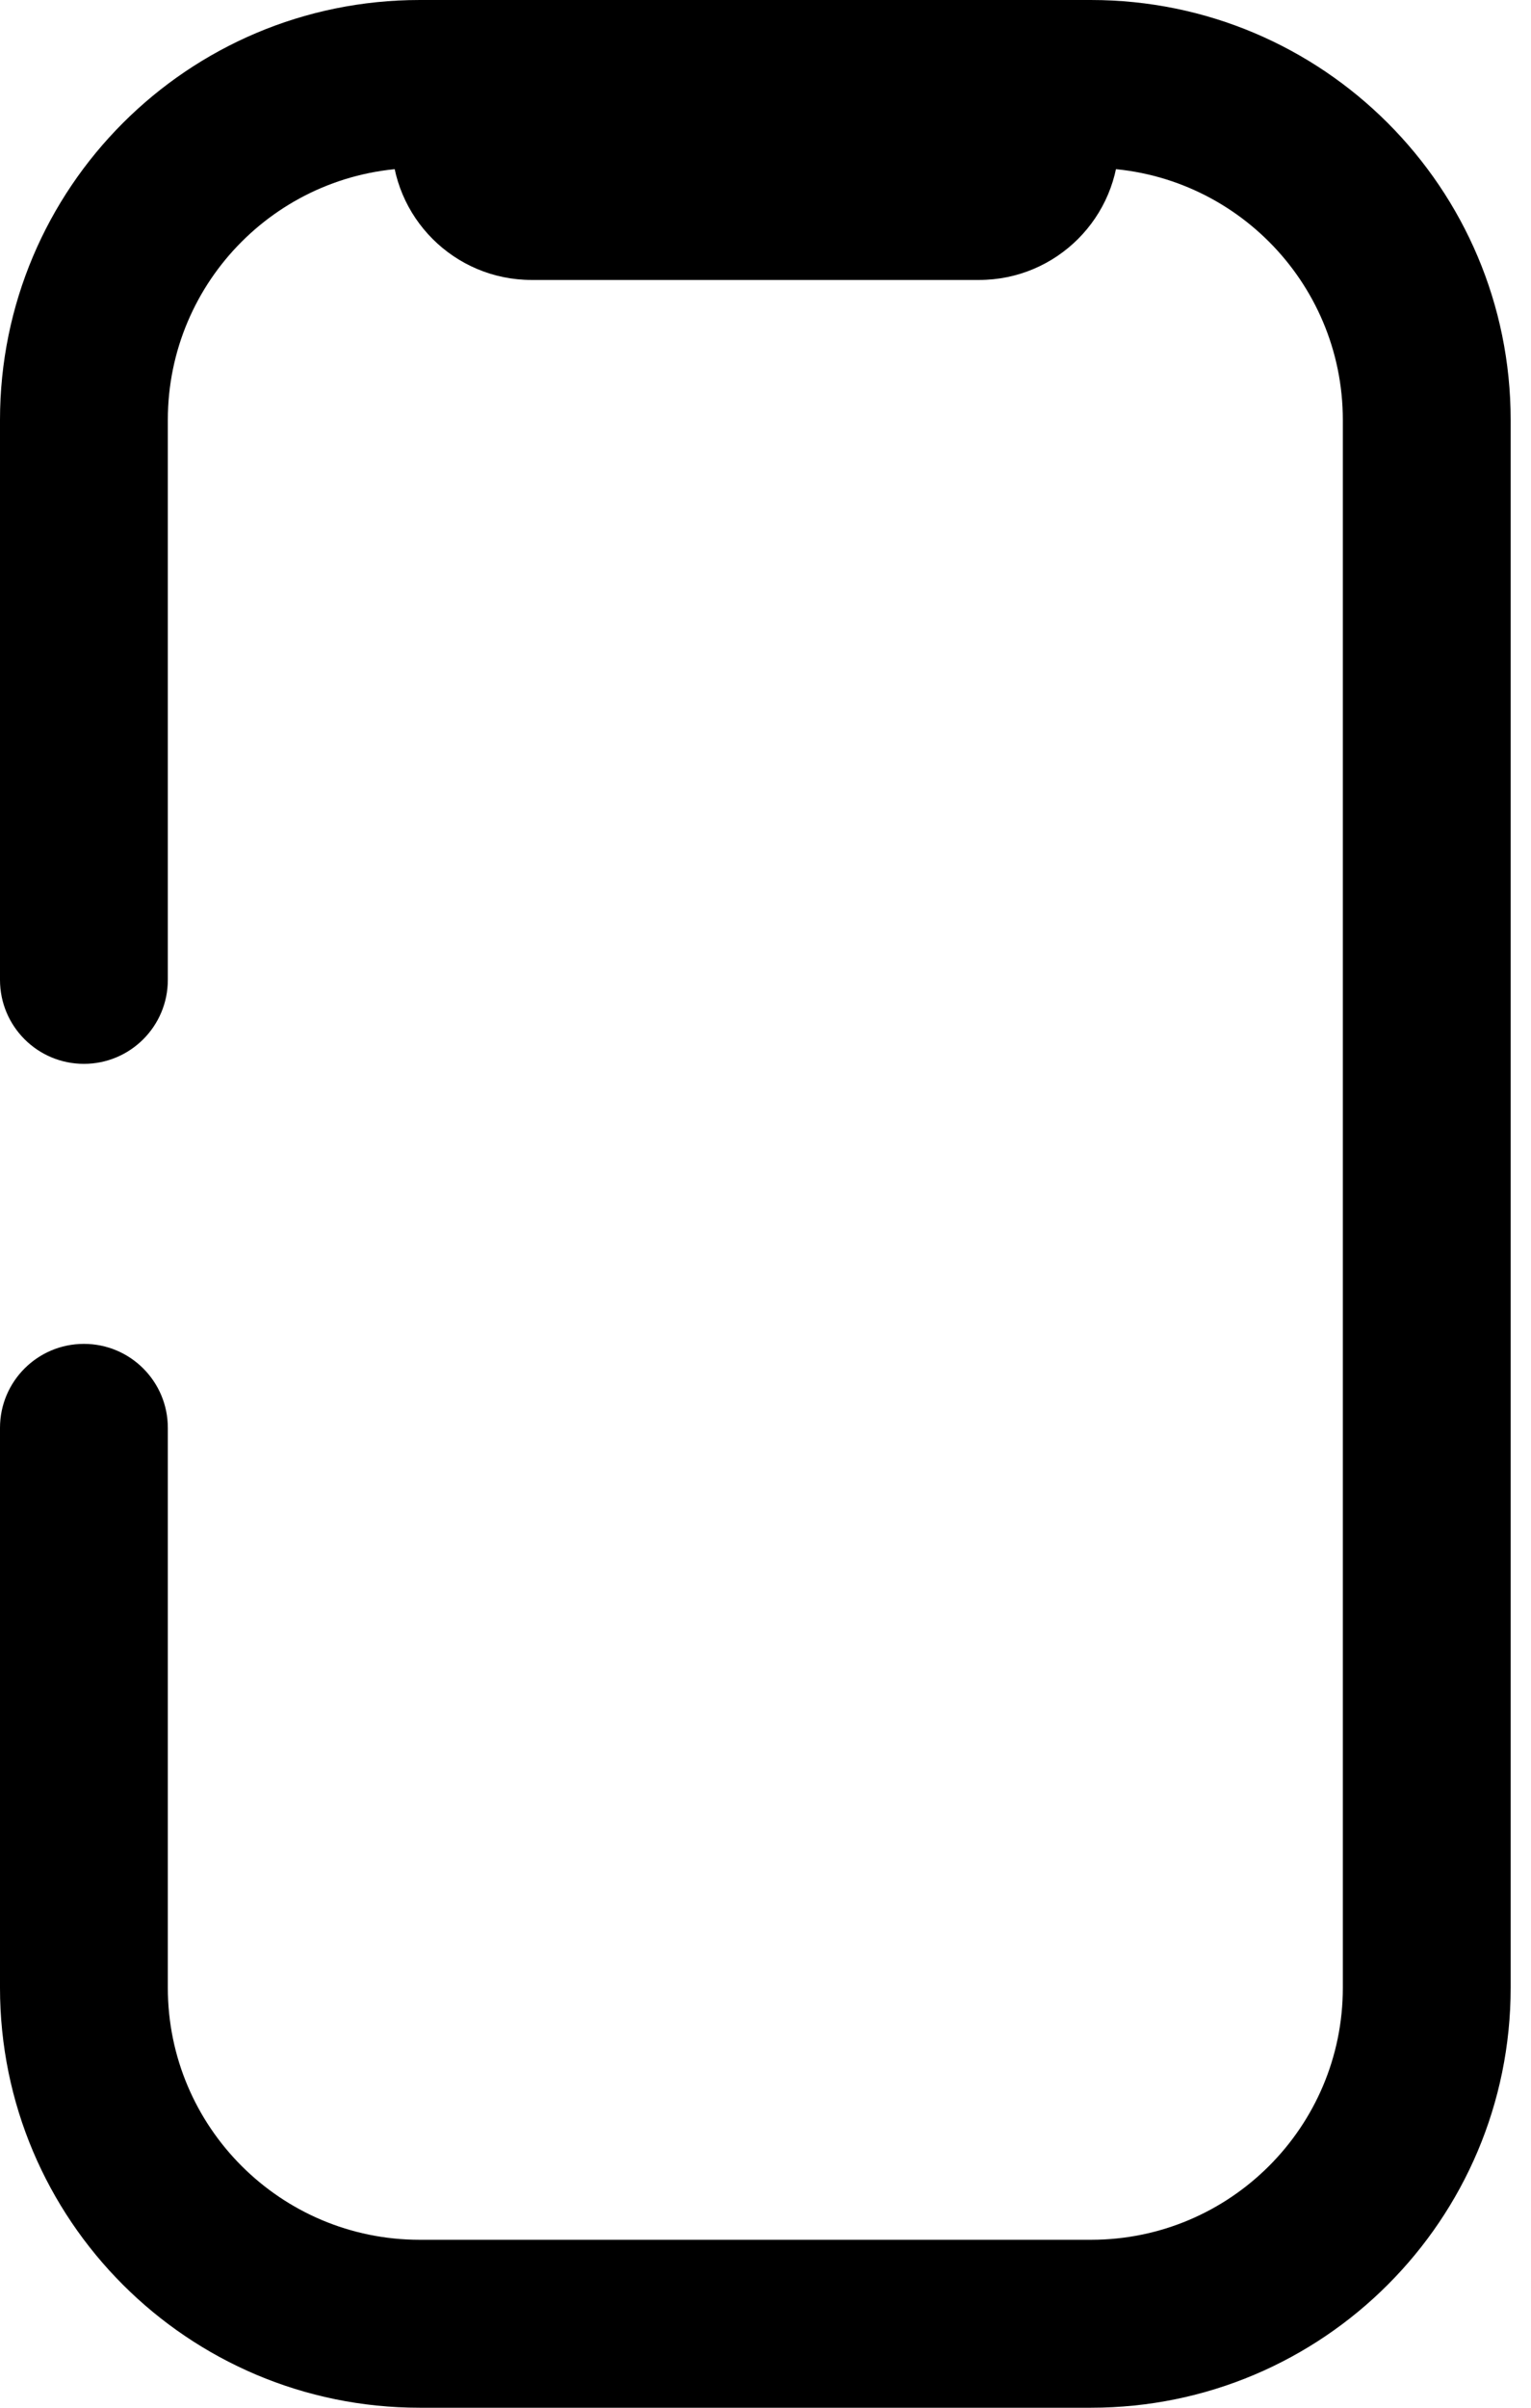
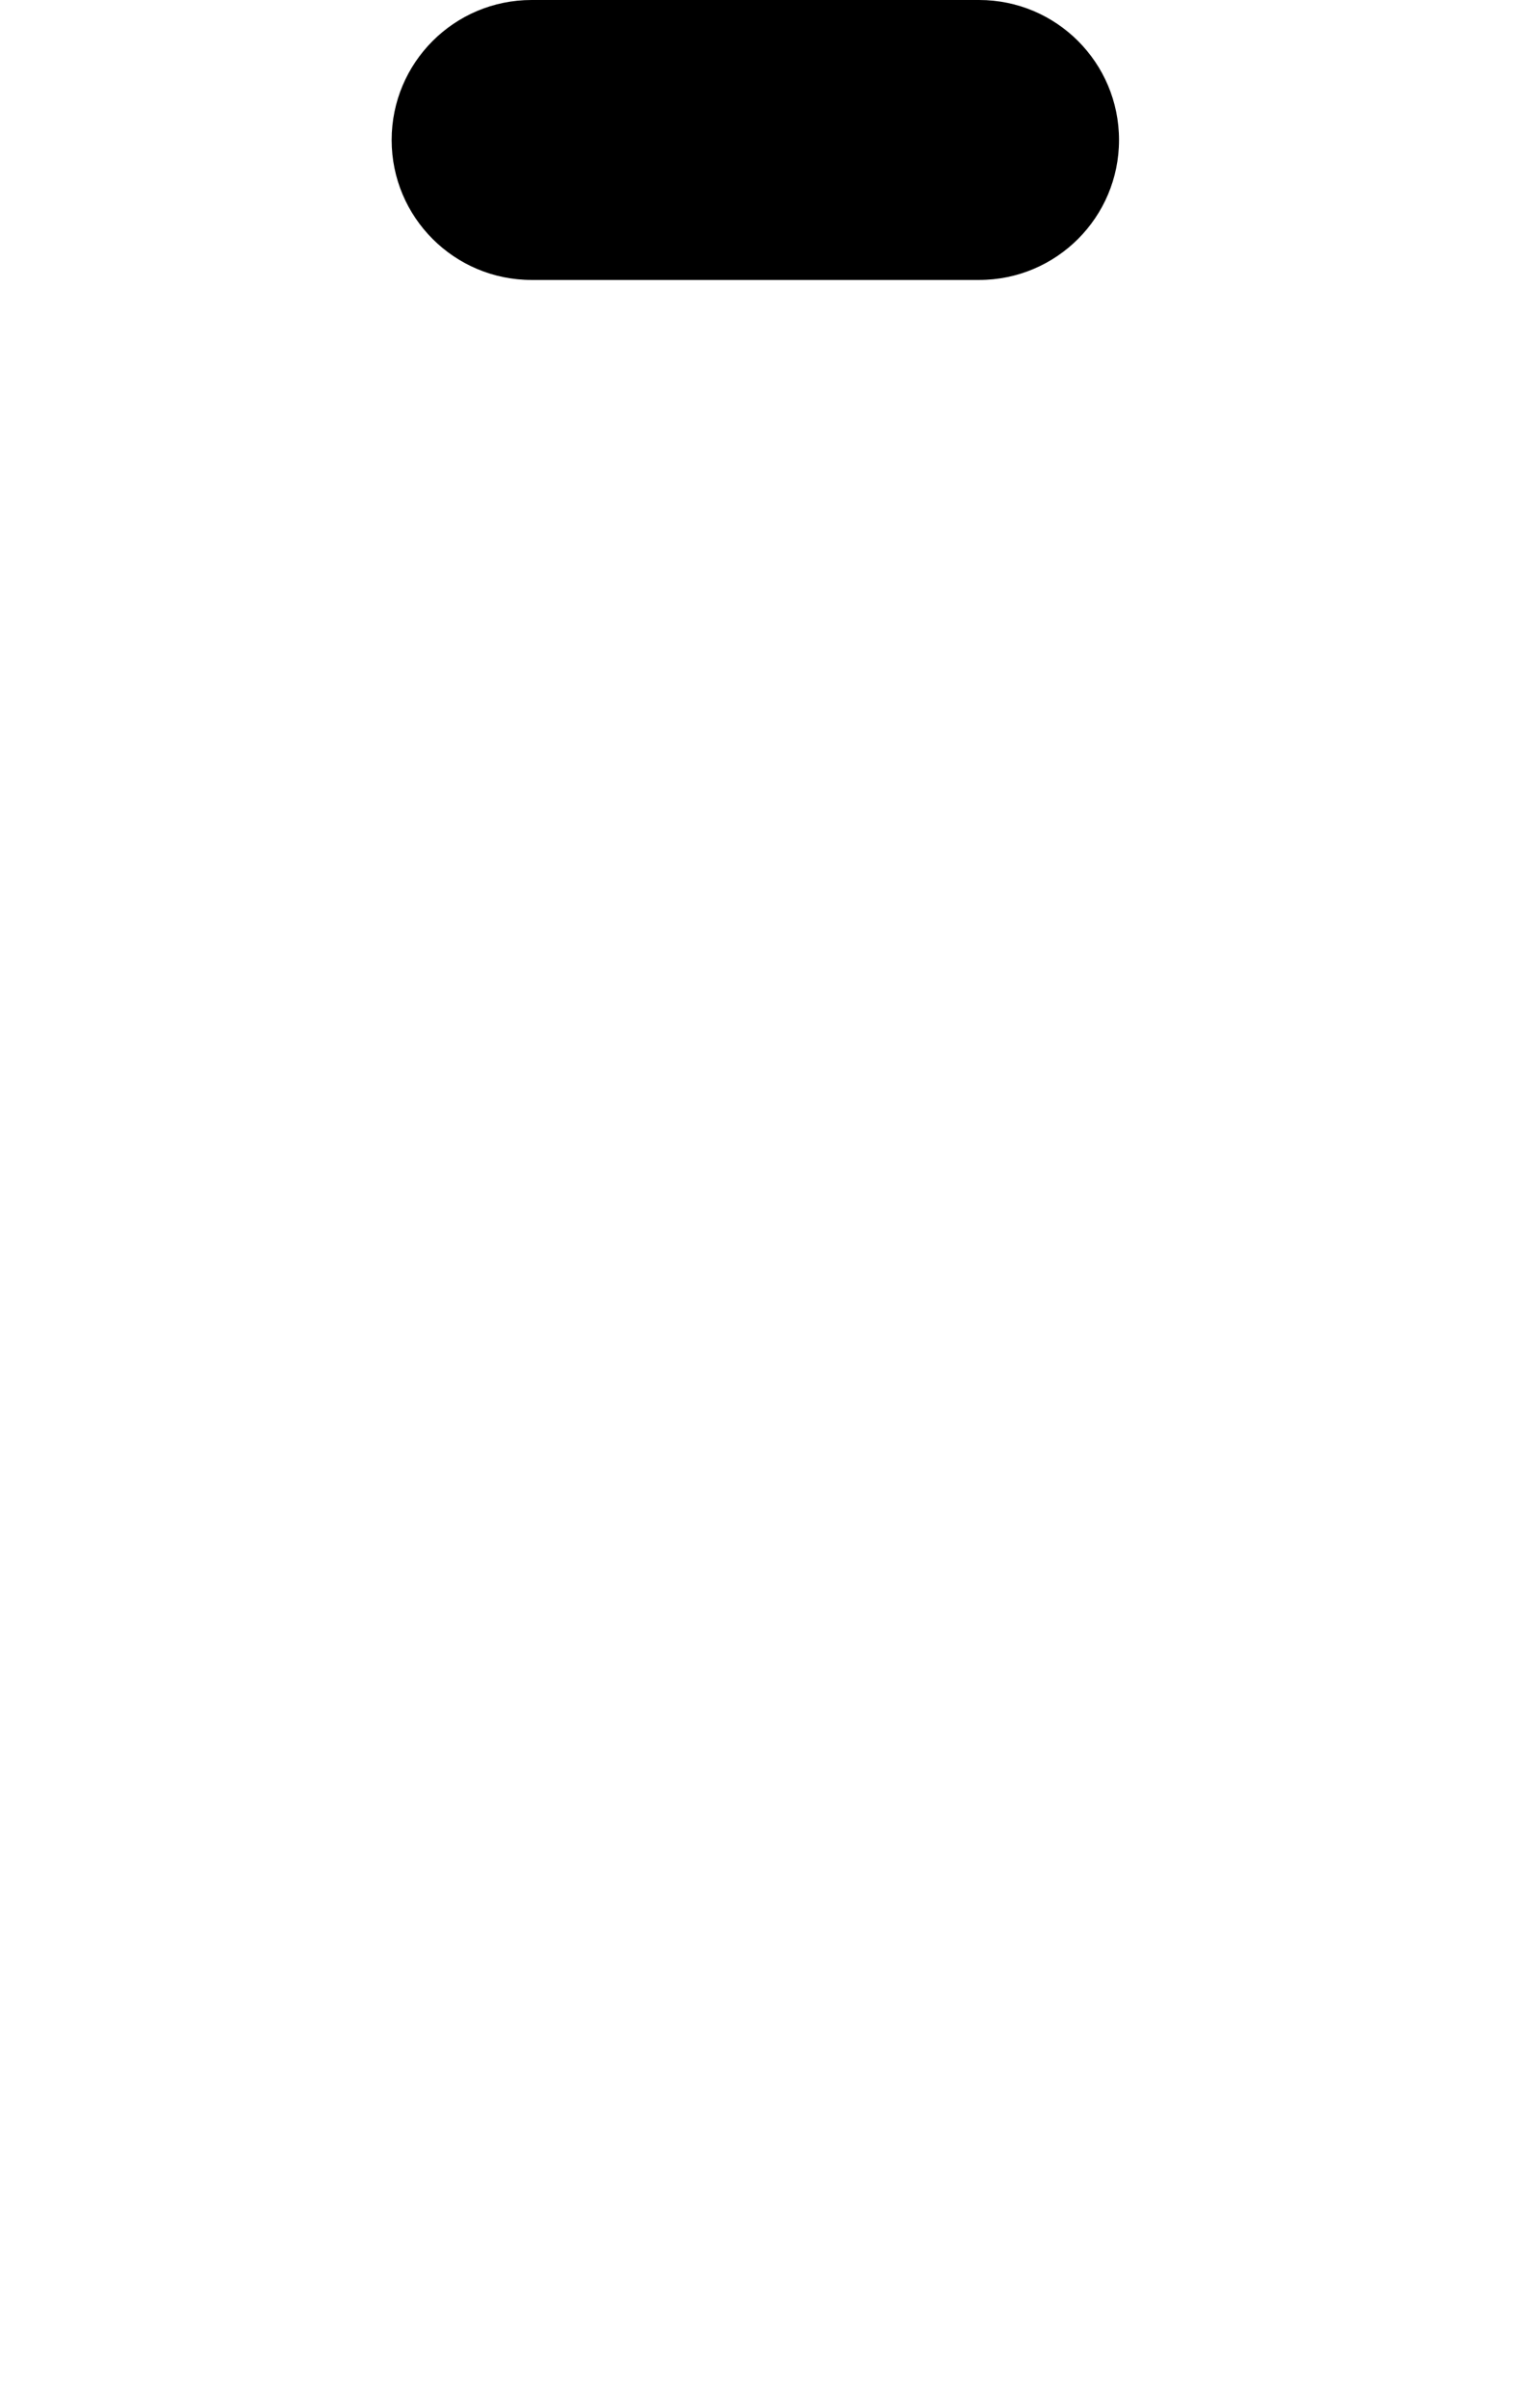
<svg xmlns="http://www.w3.org/2000/svg" width="21" height="33" viewBox="0 0 21 33" fill="none">
-   <path fill-rule="evenodd" clip-rule="evenodd" d="M0 5.756C0 2.577 2.577 6.10352e-05 5.756 6.10352e-05H14.965C18.144 6.10352e-05 20.721 2.577 20.721 5.756V27.244C20.721 30.423 18.144 33 14.965 33H5.756C2.577 33 0 30.423 0 27.244V19.57C0 18.934 0.515 18.419 1.151 18.419C1.787 18.419 2.302 18.934 2.302 19.57V27.244C2.302 29.151 3.849 30.698 5.756 30.698H14.965C16.872 30.698 18.419 29.151 18.419 27.244V5.756C18.419 3.849 16.872 2.302 14.965 2.302H5.756C3.849 2.302 2.302 3.849 2.302 5.756V13.43C2.302 14.066 1.787 14.581 1.151 14.581C0.515 14.581 0 14.066 0 13.43V5.756Z" fill="black" />
  <path fill-rule="evenodd" clip-rule="evenodd" d="M15.349 1.919C15.349 2.978 14.49 3.837 13.43 3.837L7.291 3.837C6.231 3.837 5.372 2.978 5.372 1.919C5.372 0.859 6.231 2.00272e-05 7.291 2.00272e-05L13.43 2.00272e-05C14.49 2.00272e-05 15.349 0.859 15.349 1.919Z" fill="black" />
</svg>